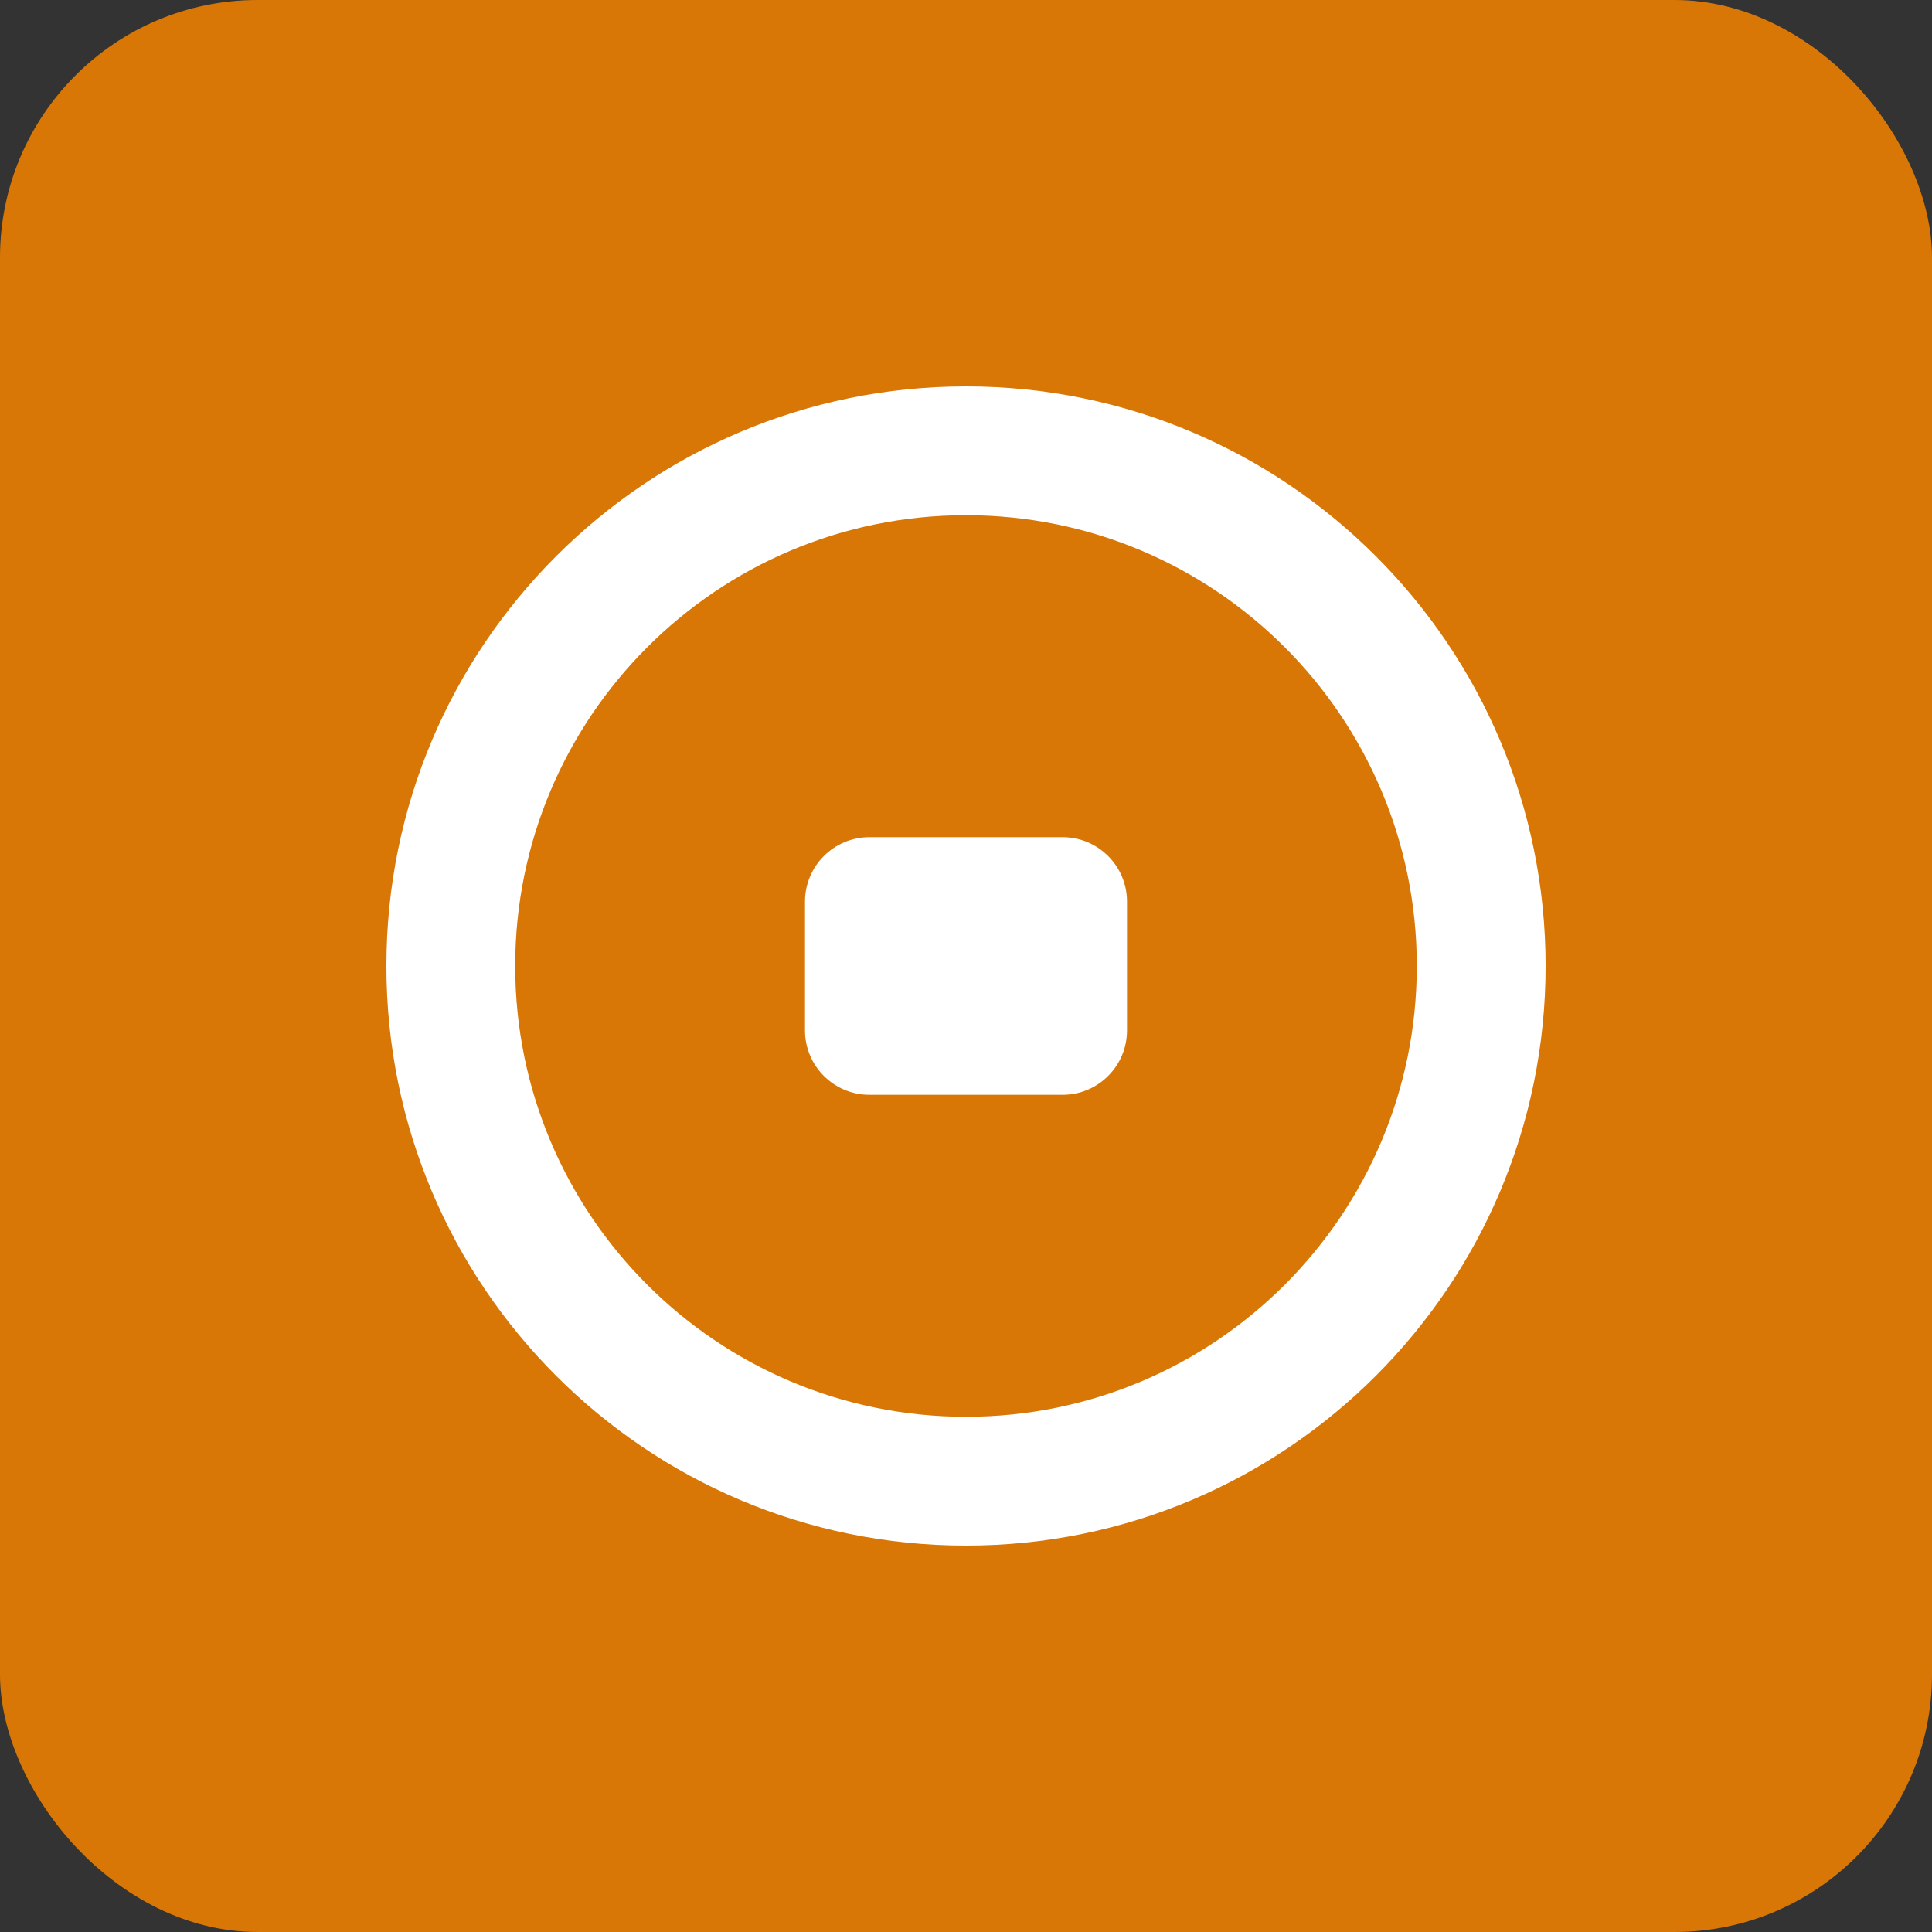
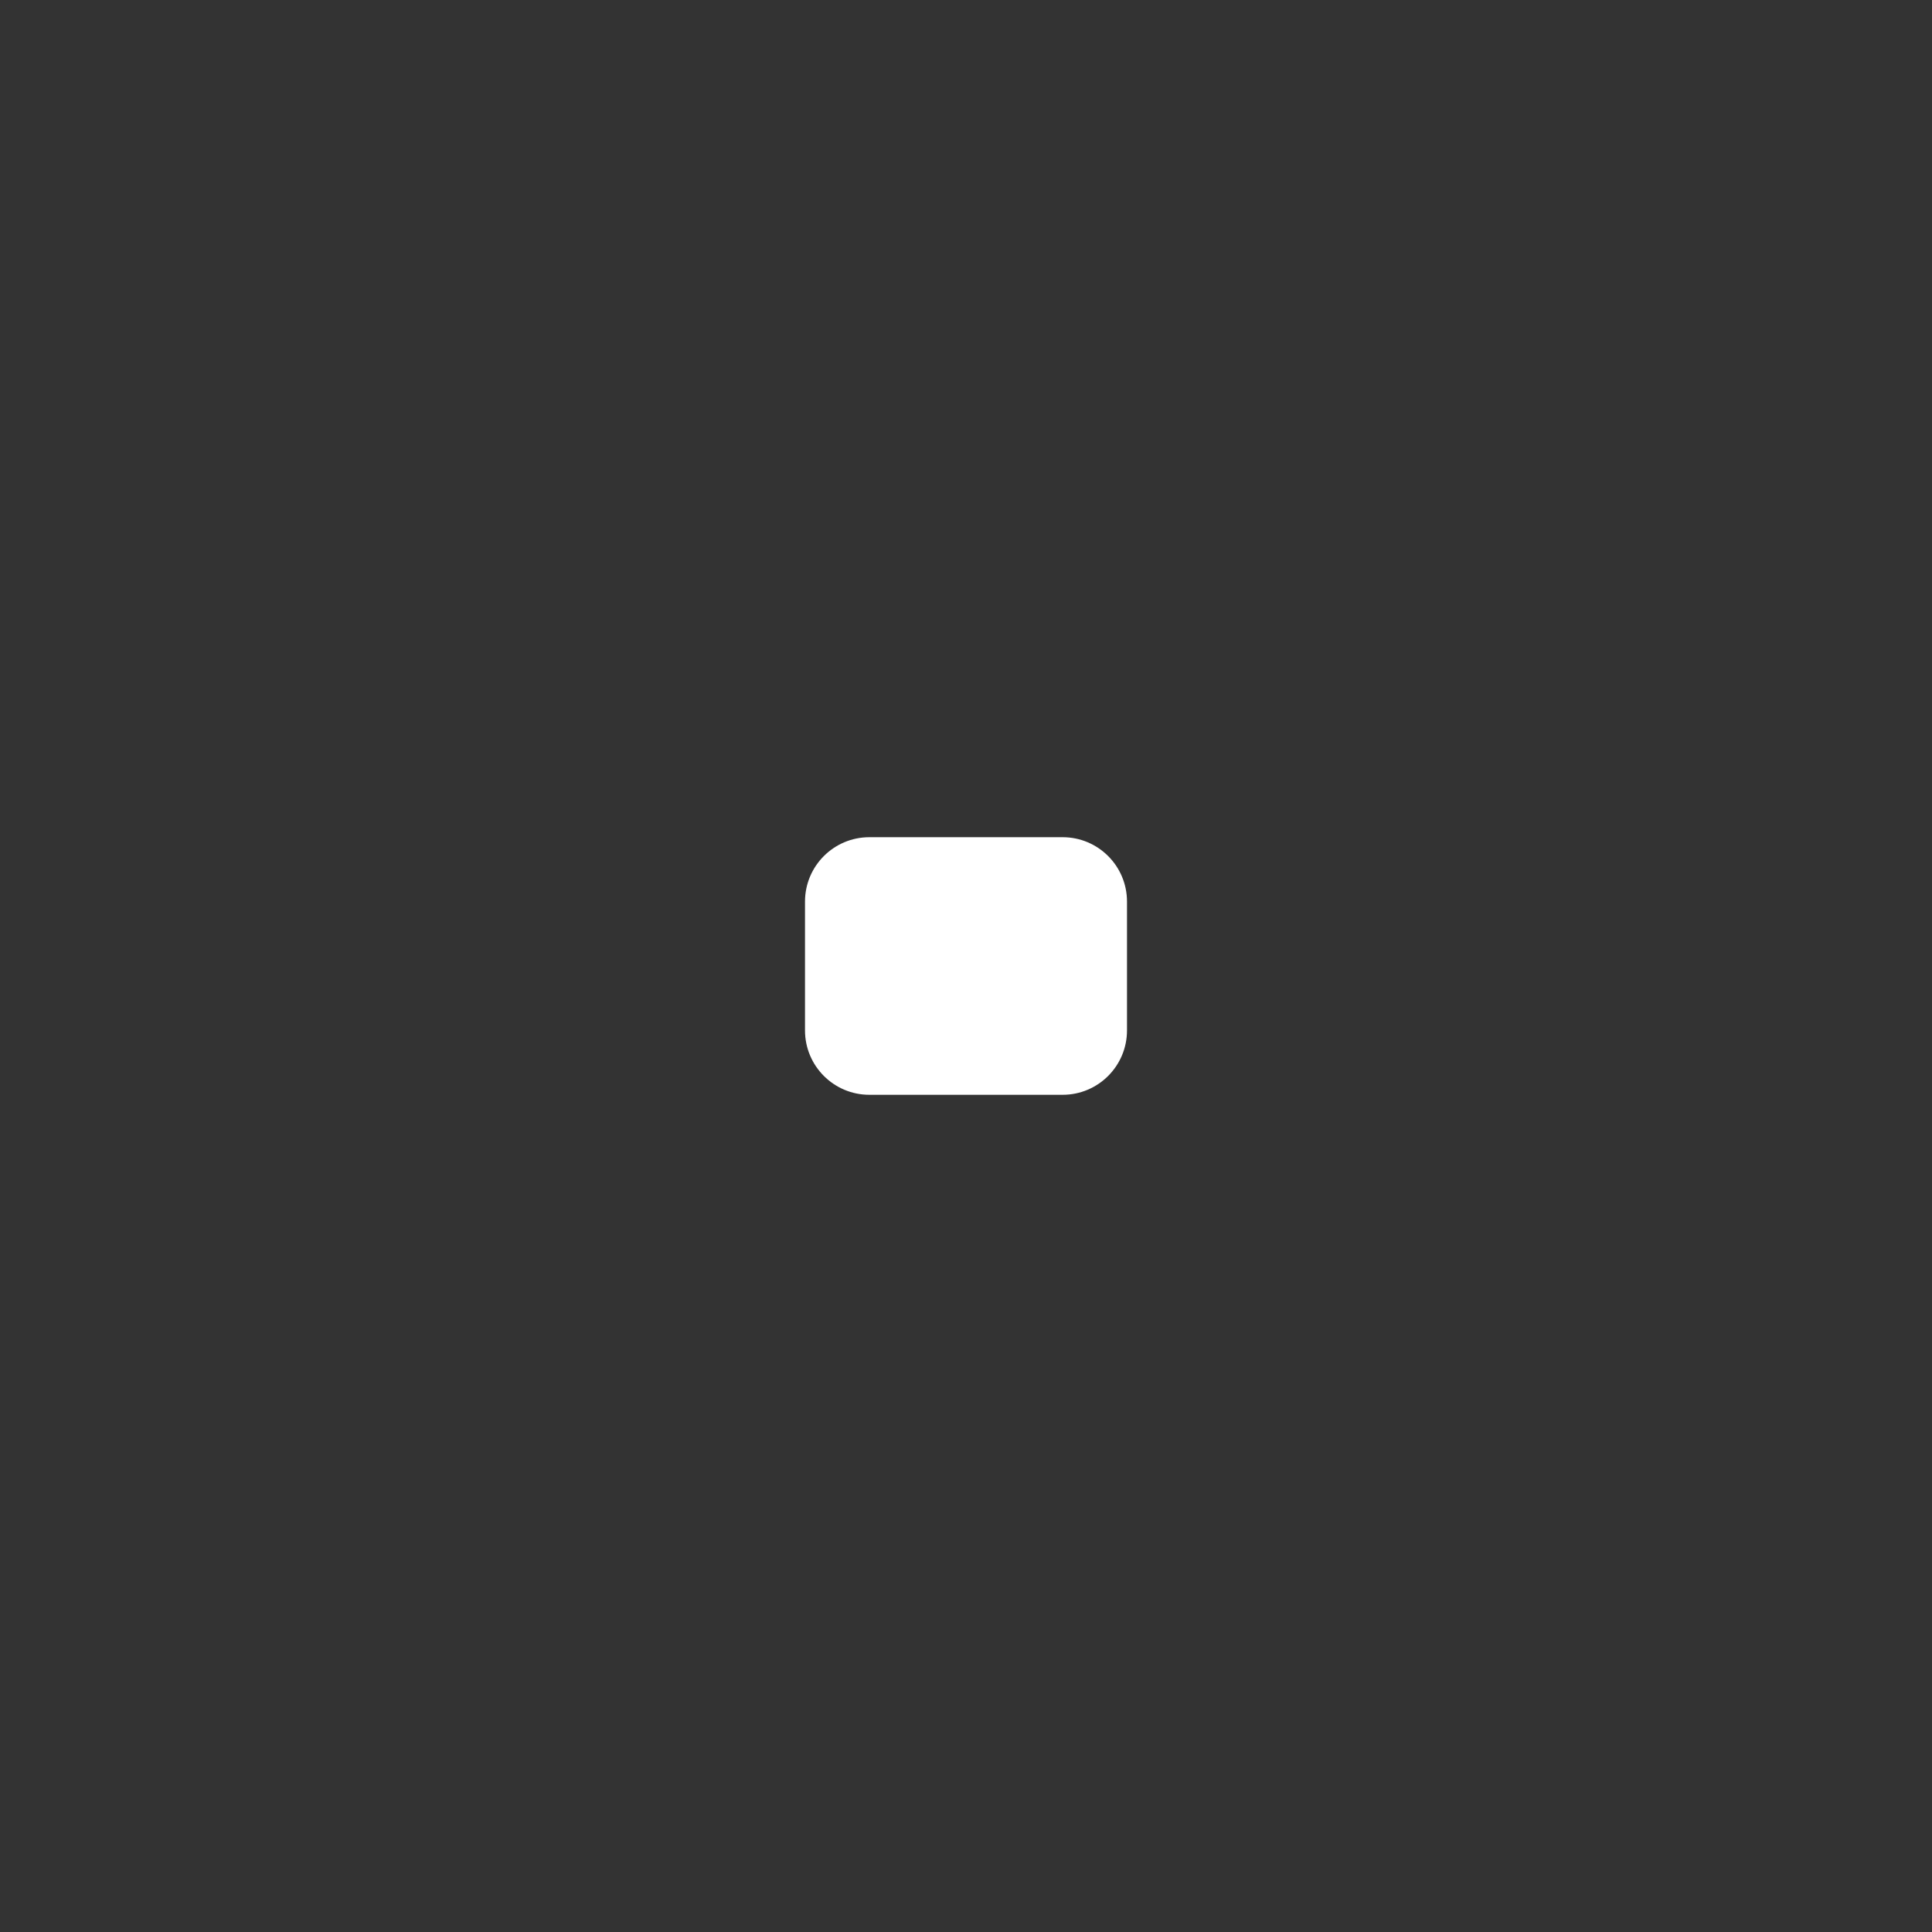
<svg xmlns="http://www.w3.org/2000/svg" width="60" height="60" viewBox="0 0 60 60" fill="none">
  <rect x="0" y="0" width="60" height="60" fill="#333333" stroke="none" />
-   <rect width="60" height="60" rx="8" fill="#D97706" />
-   <path d="M30 12C20.059 12 12 20.059 12 30C12 39.941 20.059 48 30 48C39.941 48 48 39.941 48 30C48 20.059 39.941 12 30 12ZM30 16C37.732 16 44 22.268 44 30C44 37.732 37.732 44 30 44C22.268 44 16 37.732 16 30C16 22.268 22.268 16 30 16Z" fill="white" />
  <path d="M25 28C25 26.895 25.895 26 27 26H33C34.105 26 35 26.895 35 28V32C35 33.105 34.105 34 33 34H27C25.895 34 25 33.105 25 32V28Z" fill="white" />
</svg>